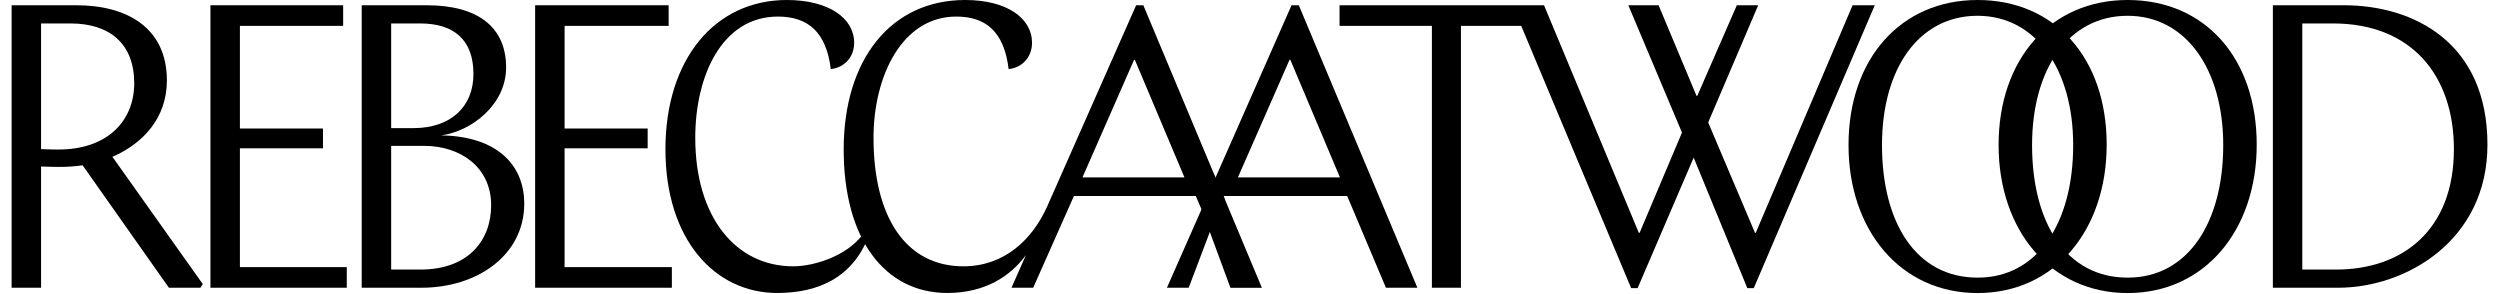
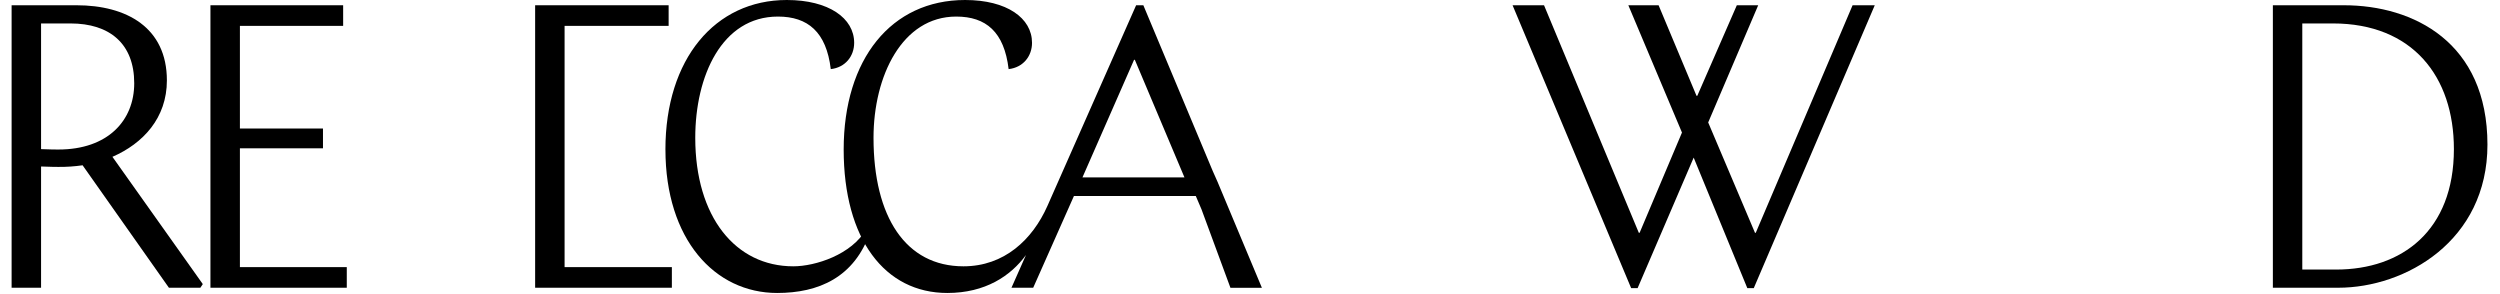
<svg xmlns="http://www.w3.org/2000/svg" fill="none" width="204" height="24" viewBox="0 0 204 24">
-   <path d="M173.617 22.655C168.614 22.655 165.817 18.203 165.817 11.841C165.817 5.607 168.811 1.288 173.617 1.288C178.356 1.288 181.416 5.641 181.416 11.841C181.416 18.14 178.553 22.655 173.617 22.655ZM173.617 0C167.364 0 163.085 4.781 163.085 11.839C163.085 18.796 167.331 23.913 173.617 23.913C179.902 23.913 184.148 18.793 184.148 11.805C184.148 4.716 179.902 0 173.617 0Z" fill="black" />
  <path d="M54.298 12.201C54.298 4.815 58.345 0 64.204 0C67.626 0 69.7 1.484 69.7 3.495C69.7 4.584 68.977 5.507 67.791 5.639C67.429 2.605 65.915 1.352 63.479 1.352C58.905 1.352 56.733 6.2 56.733 11.244C56.733 17.709 60.024 21.731 64.731 21.731C66.541 21.731 69.502 20.774 70.688 18.698L71.016 18.895C69.734 22.655 66.776 23.907 63.416 23.907C58.315 23.907 54.3 19.522 54.3 12.201" fill="black" />
-   <path d="M161.372 22.655C156.369 22.655 153.571 18.203 153.571 11.841C153.571 5.607 156.566 1.288 161.372 1.288C166.111 1.288 169.171 5.641 169.171 11.841C169.171 18.14 166.308 22.655 161.372 22.655ZM161.372 0C155.117 0 150.839 4.781 150.839 11.839C150.839 18.796 155.085 23.913 161.372 23.913C167.658 23.913 171.905 18.793 171.905 11.805C171.905 4.716 167.66 0 161.372 0Z" fill="black" />
  <path d="M4.765 12.201C4.535 12.201 4.173 12.201 3.351 12.169V1.913H5.753C8.946 1.913 10.953 3.562 10.953 6.793C10.953 9.827 8.813 12.201 4.765 12.201ZM9.174 12.796C11.675 11.707 13.618 9.629 13.618 6.562C13.618 2.243 10.326 0.429 6.245 0.429H0.947V23.479H3.351V13.586C4.338 13.62 4.469 13.62 4.765 13.62C5.426 13.626 6.086 13.582 6.74 13.487L13.783 23.479H16.35L16.548 23.182L9.174 12.796Z" fill="black" />
  <path d="M88.328 14.477L92.54 4.88H92.603L96.652 14.477H88.328ZM99.352 14.839L98.957 13.949L93.297 0.428H92.708L85.464 16.817C84.246 19.554 81.943 21.731 78.618 21.731C73.912 21.731 71.279 17.709 71.279 11.244C71.279 6.205 73.615 1.352 78.026 1.352C80.461 1.352 81.943 2.605 82.304 5.639C83.489 5.507 84.213 4.584 84.213 3.495C84.213 1.484 82.173 0 78.753 0C72.728 0 68.844 4.815 68.844 12.201C68.844 19.522 72.204 23.907 77.302 23.907C80.396 23.907 82.47 22.522 83.72 20.808L82.536 23.479H84.309L87.633 15.993H97.577L98.041 17.079L100.403 23.483H102.97L99.352 14.839Z" fill="black" />
  <path d="M17.172 0.429H28.001V2.111H19.576V10.487H26.355V12.102H19.576V21.797H28.297V23.479H17.172V0.429Z" fill="black" />
  <path d="M190.632 21.996H187.867V1.913H190.369C196.852 1.913 200.238 6.233 200.238 12.169C200.238 18.829 195.992 21.996 190.628 21.996H190.632ZM191.258 0.429H185.466V23.479H190.797C196.293 23.479 202.976 19.654 202.976 11.805C202.976 3.463 196.953 0.429 191.259 0.429" fill="black" />
  <path d="M123.426 0.429H125.993L133.727 18.994H133.793L137.249 10.816L132.872 0.429H135.341L138.434 7.816H138.5L141.725 0.429H143.469L139.388 9.992L143.206 18.994H143.271L151.171 0.429H152.981L143.108 23.512H142.581L138.204 12.861L133.629 23.512H133.102L123.426 0.429Z" fill="black" />
-   <path d="M109.307 0.429H123.426L125.631 2.111H119.213V23.479H116.843V2.111H109.307V0.429Z" fill="black" />
-   <path d="M43.667 0.429H54.56V2.111H46.07V10.487H52.849V12.102H46.07V21.797H54.824V23.479H43.667V0.429Z" fill="black" />
-   <path d="M34.321 21.996H31.919V11.904H34.619C37.547 11.904 40.078 13.62 40.078 16.753C40.078 19.621 38.203 21.996 34.319 21.996H34.321ZM31.919 1.913H34.289C37.053 1.913 38.633 3.264 38.633 6.035C38.633 8.706 36.79 10.454 33.729 10.454H31.919V1.913ZM36 11.047C38.469 10.718 41.299 8.541 41.299 5.507C41.299 2.209 38.996 0.429 34.816 0.429H29.515V23.479H34.386C38.961 23.479 42.779 20.808 42.779 16.62C42.779 13.389 40.474 11.114 35.998 11.047" fill="black" />
-   <path d="M101.013 14.477L105.226 4.88H105.291L109.34 14.477H101.013ZM105.982 0.429H105.39L95.221 23.479H96.998L98.733 18.898L99.931 16.219L100.072 16.557L99.837 15.995H109.932L113.092 23.481H115.659L105.982 0.429Z" fill="black" />
+   <path d="M43.667 0.429H54.56V2.111H46.07V10.487H52.849H46.07V21.797H54.824V23.479H43.667V0.429Z" fill="black" />
</svg>